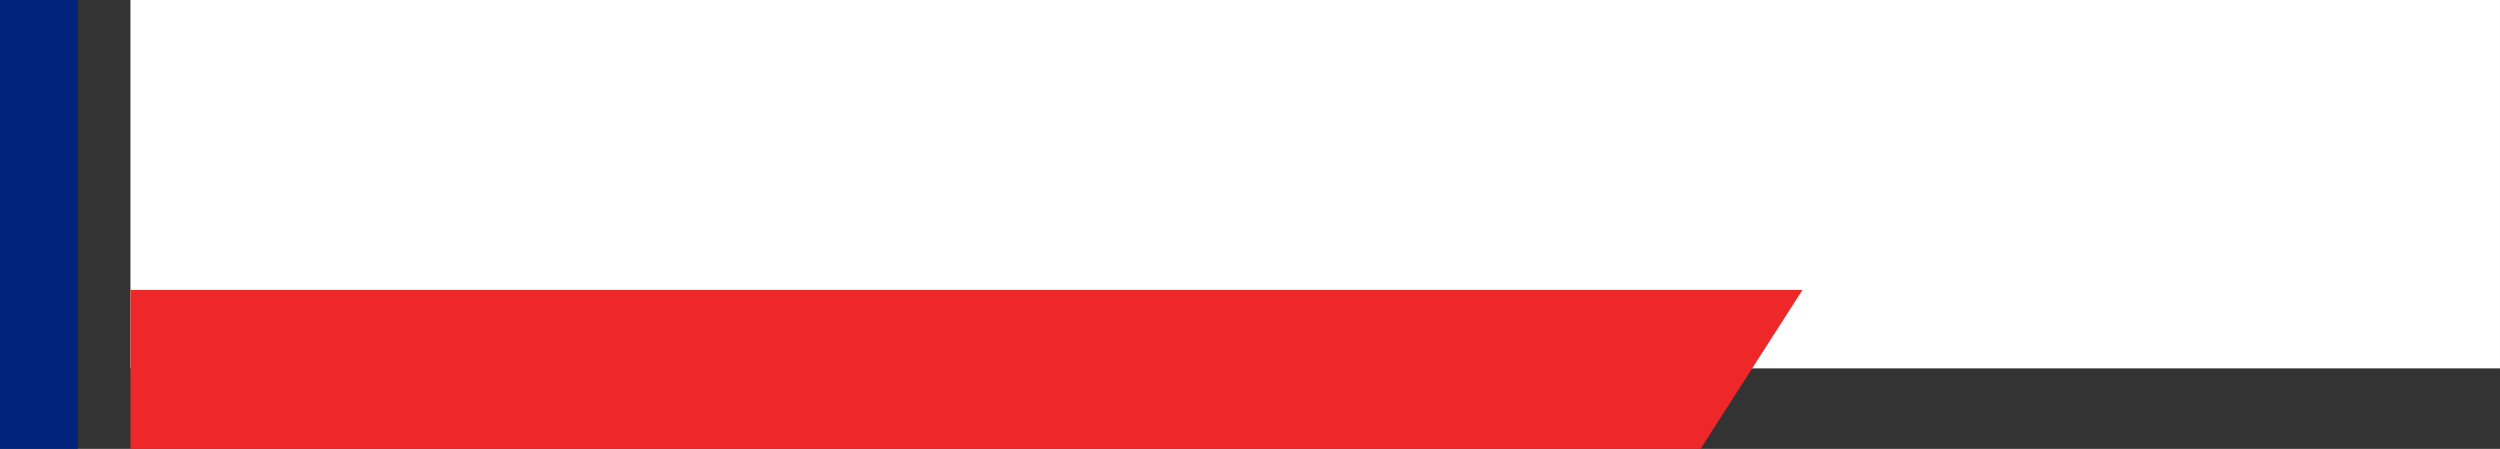
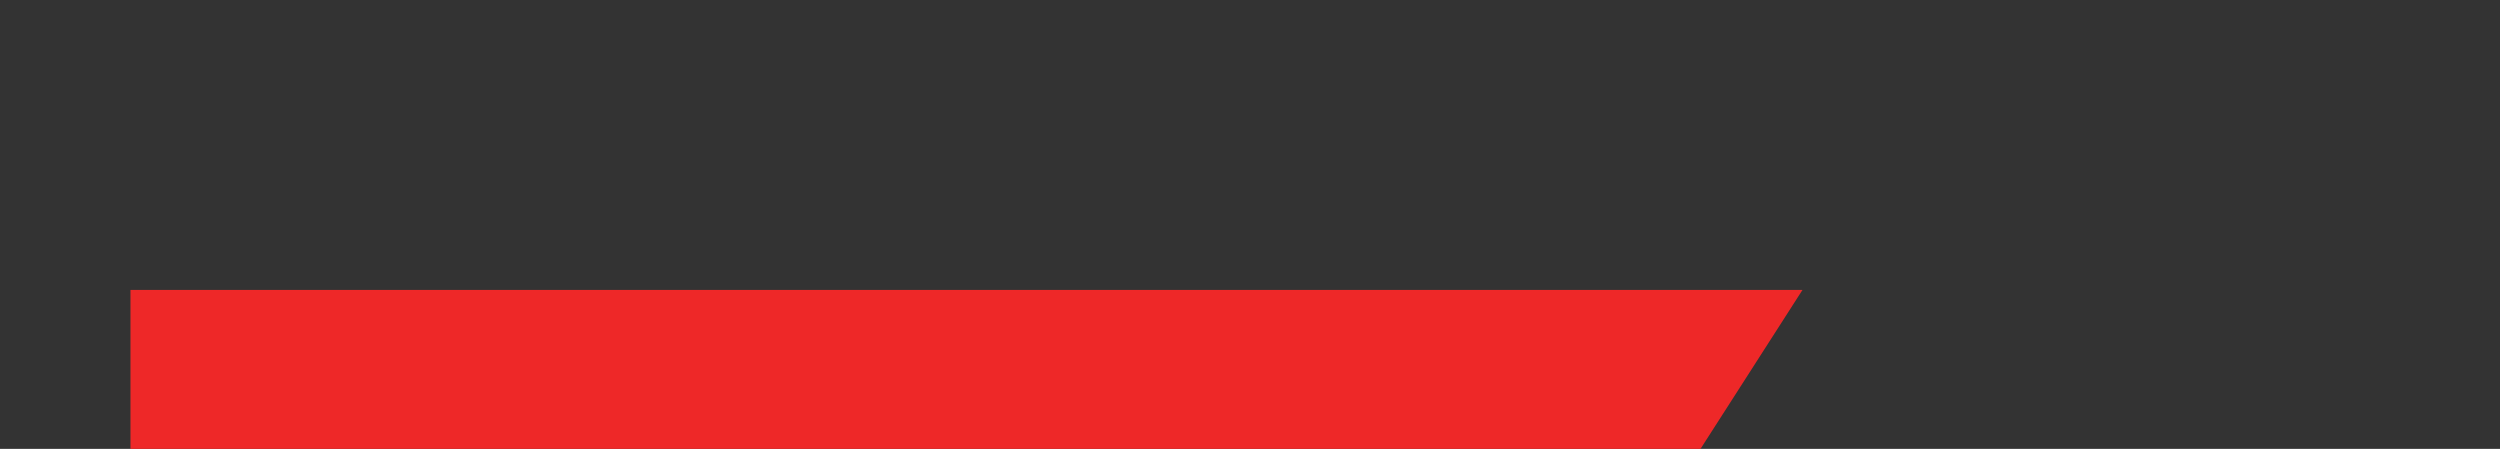
<svg xmlns="http://www.w3.org/2000/svg" fill="#000000" height="409.8" preserveAspectRatio="xMidYMid meet" version="1" viewBox="0.0 0.0 2282.4 409.8" width="2282.4" zoomAndPan="magnify">
  <rect x="0.0" y="0.0" width="2282.4" height="409.8" fill="#333333" stroke="none" />
  <g data-name="Layer 2">
    <g data-name="Layer 1">
      <g id="change1_1">
-         <path d="M119.107 0H2282.389V336.307H119.107z" fill="#ffffff" />
-       </g>
+         </g>
      <g id="change2_1">
        <path d="M1552.487 409.822L119.107 409.822 119.107 264.672 1645.619 264.672 1552.487 409.822z" fill="#ee2828" />
      </g>
      <g id="change3_1">
-         <path d="M0 0H70.977V409.822H0z" fill="#00247d" />
-       </g>
+         </g>
    </g>
  </g>
</svg>